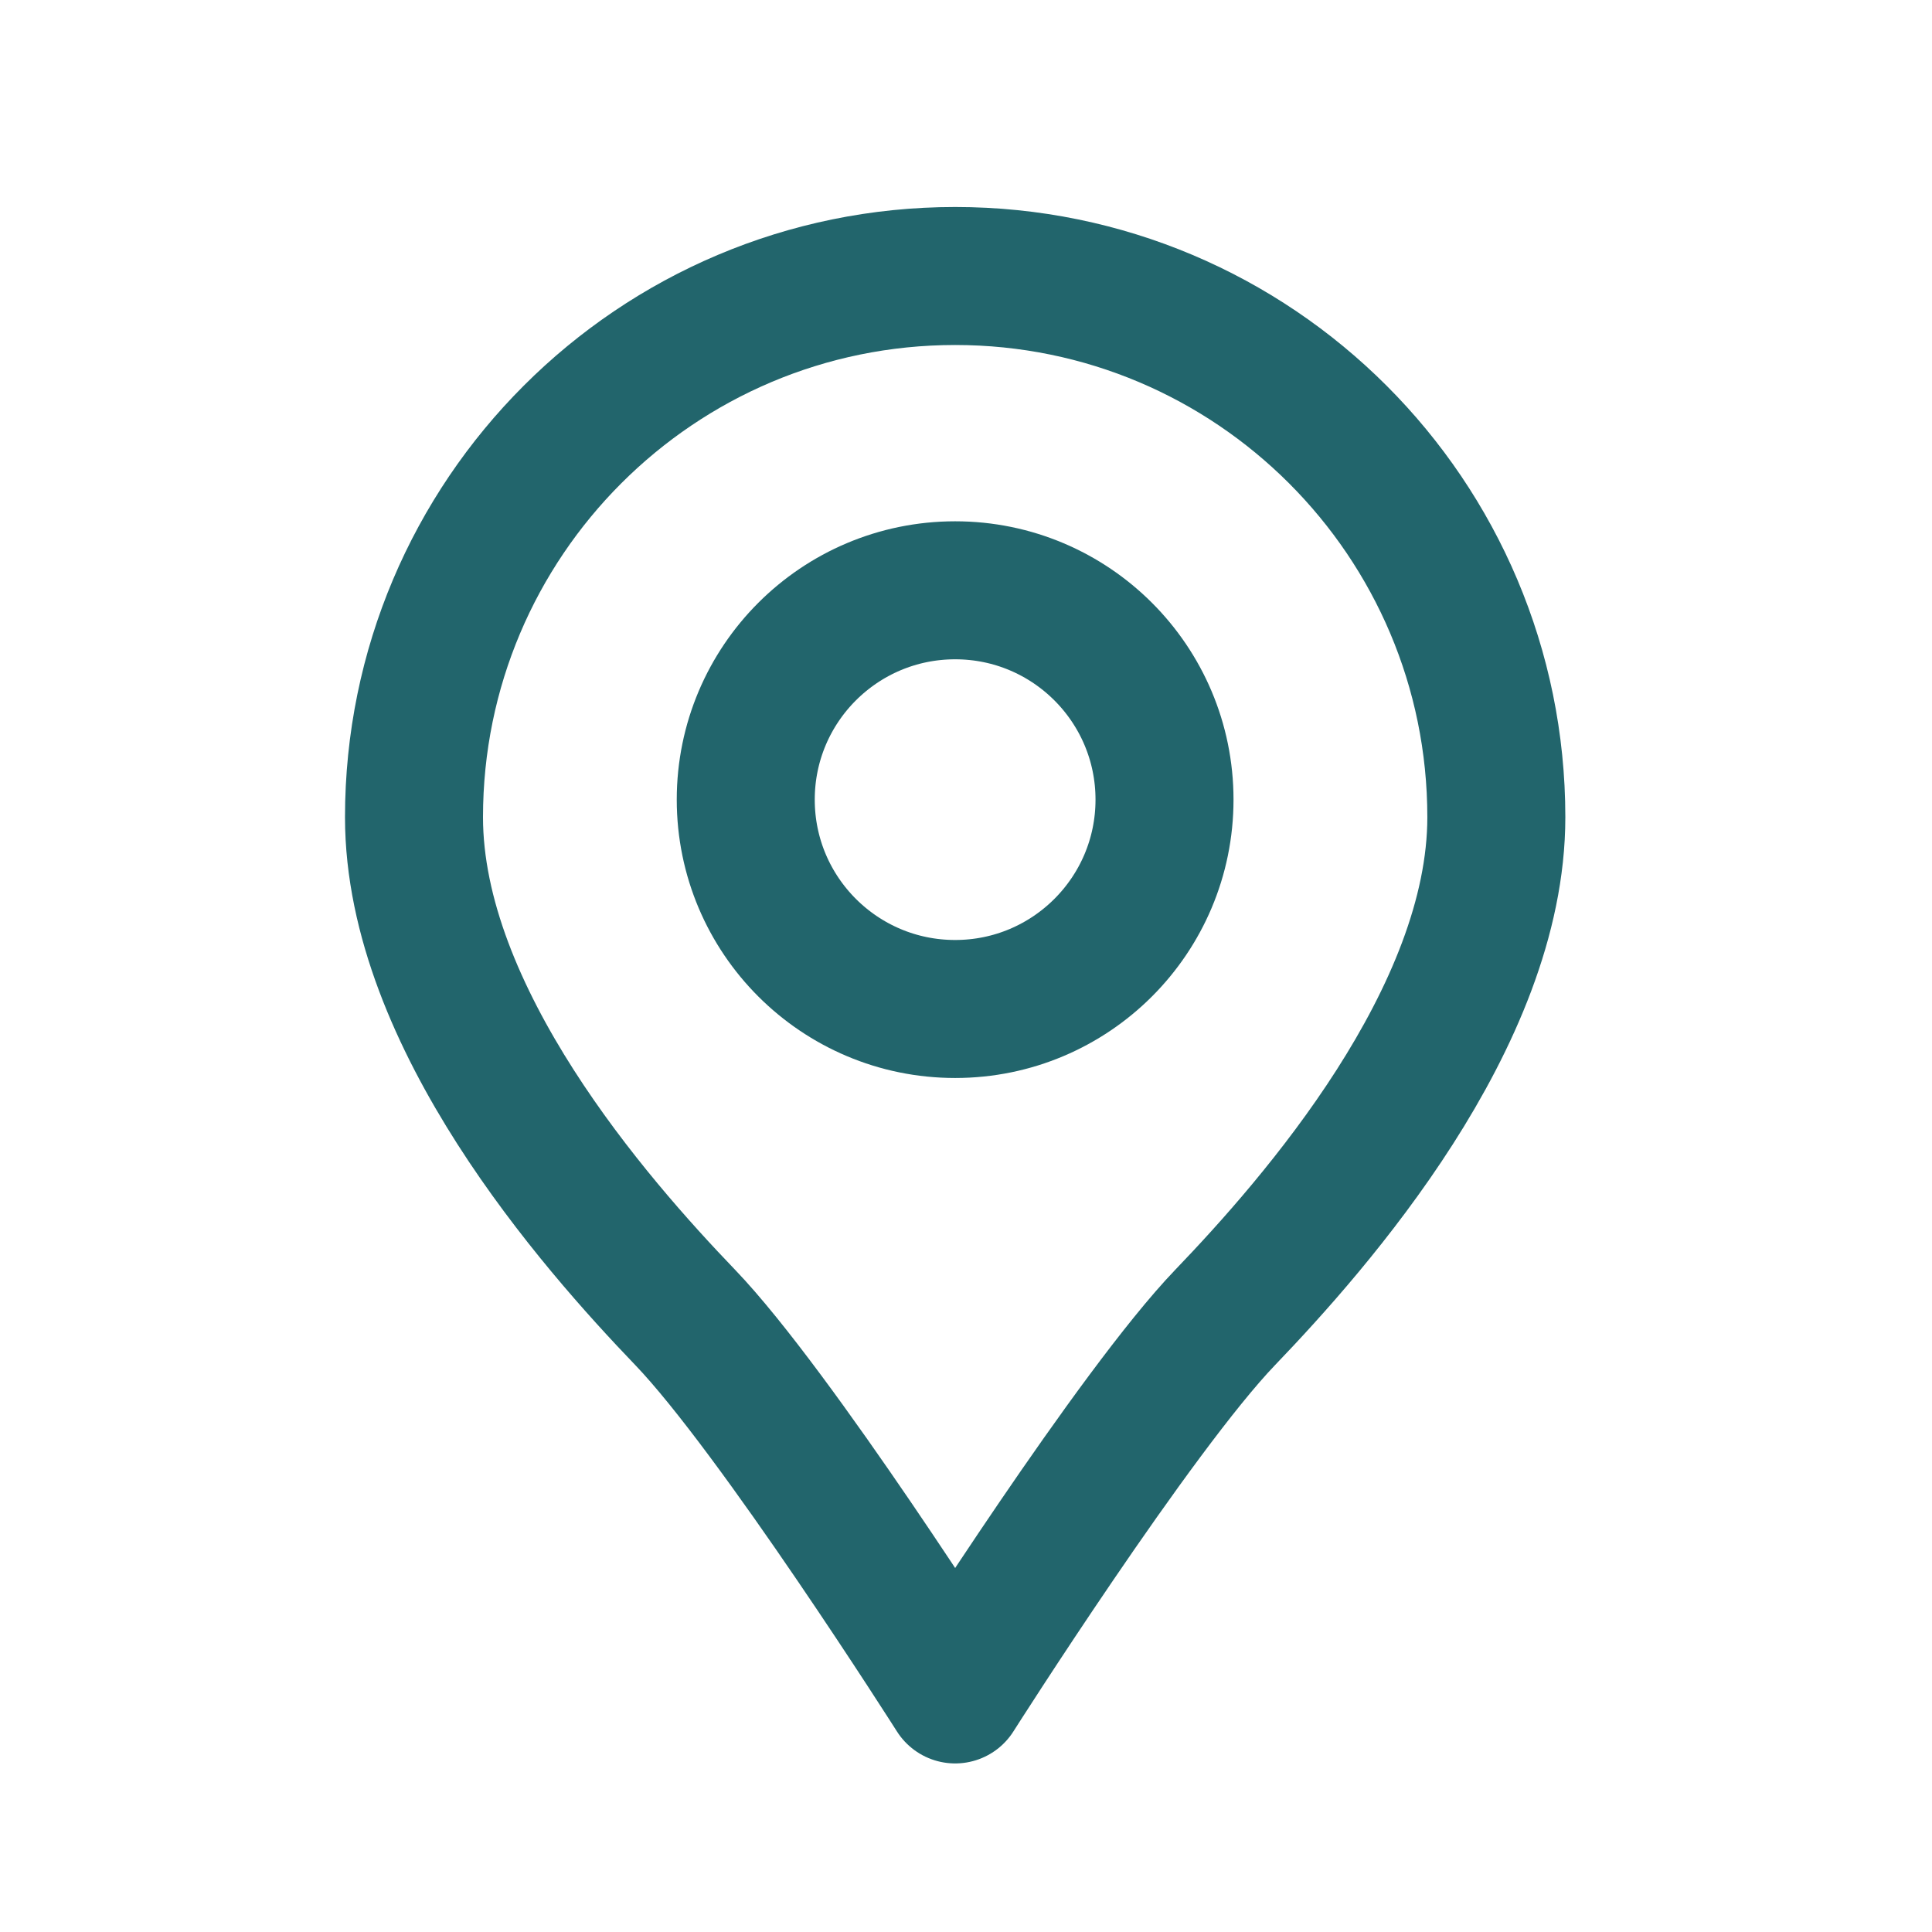
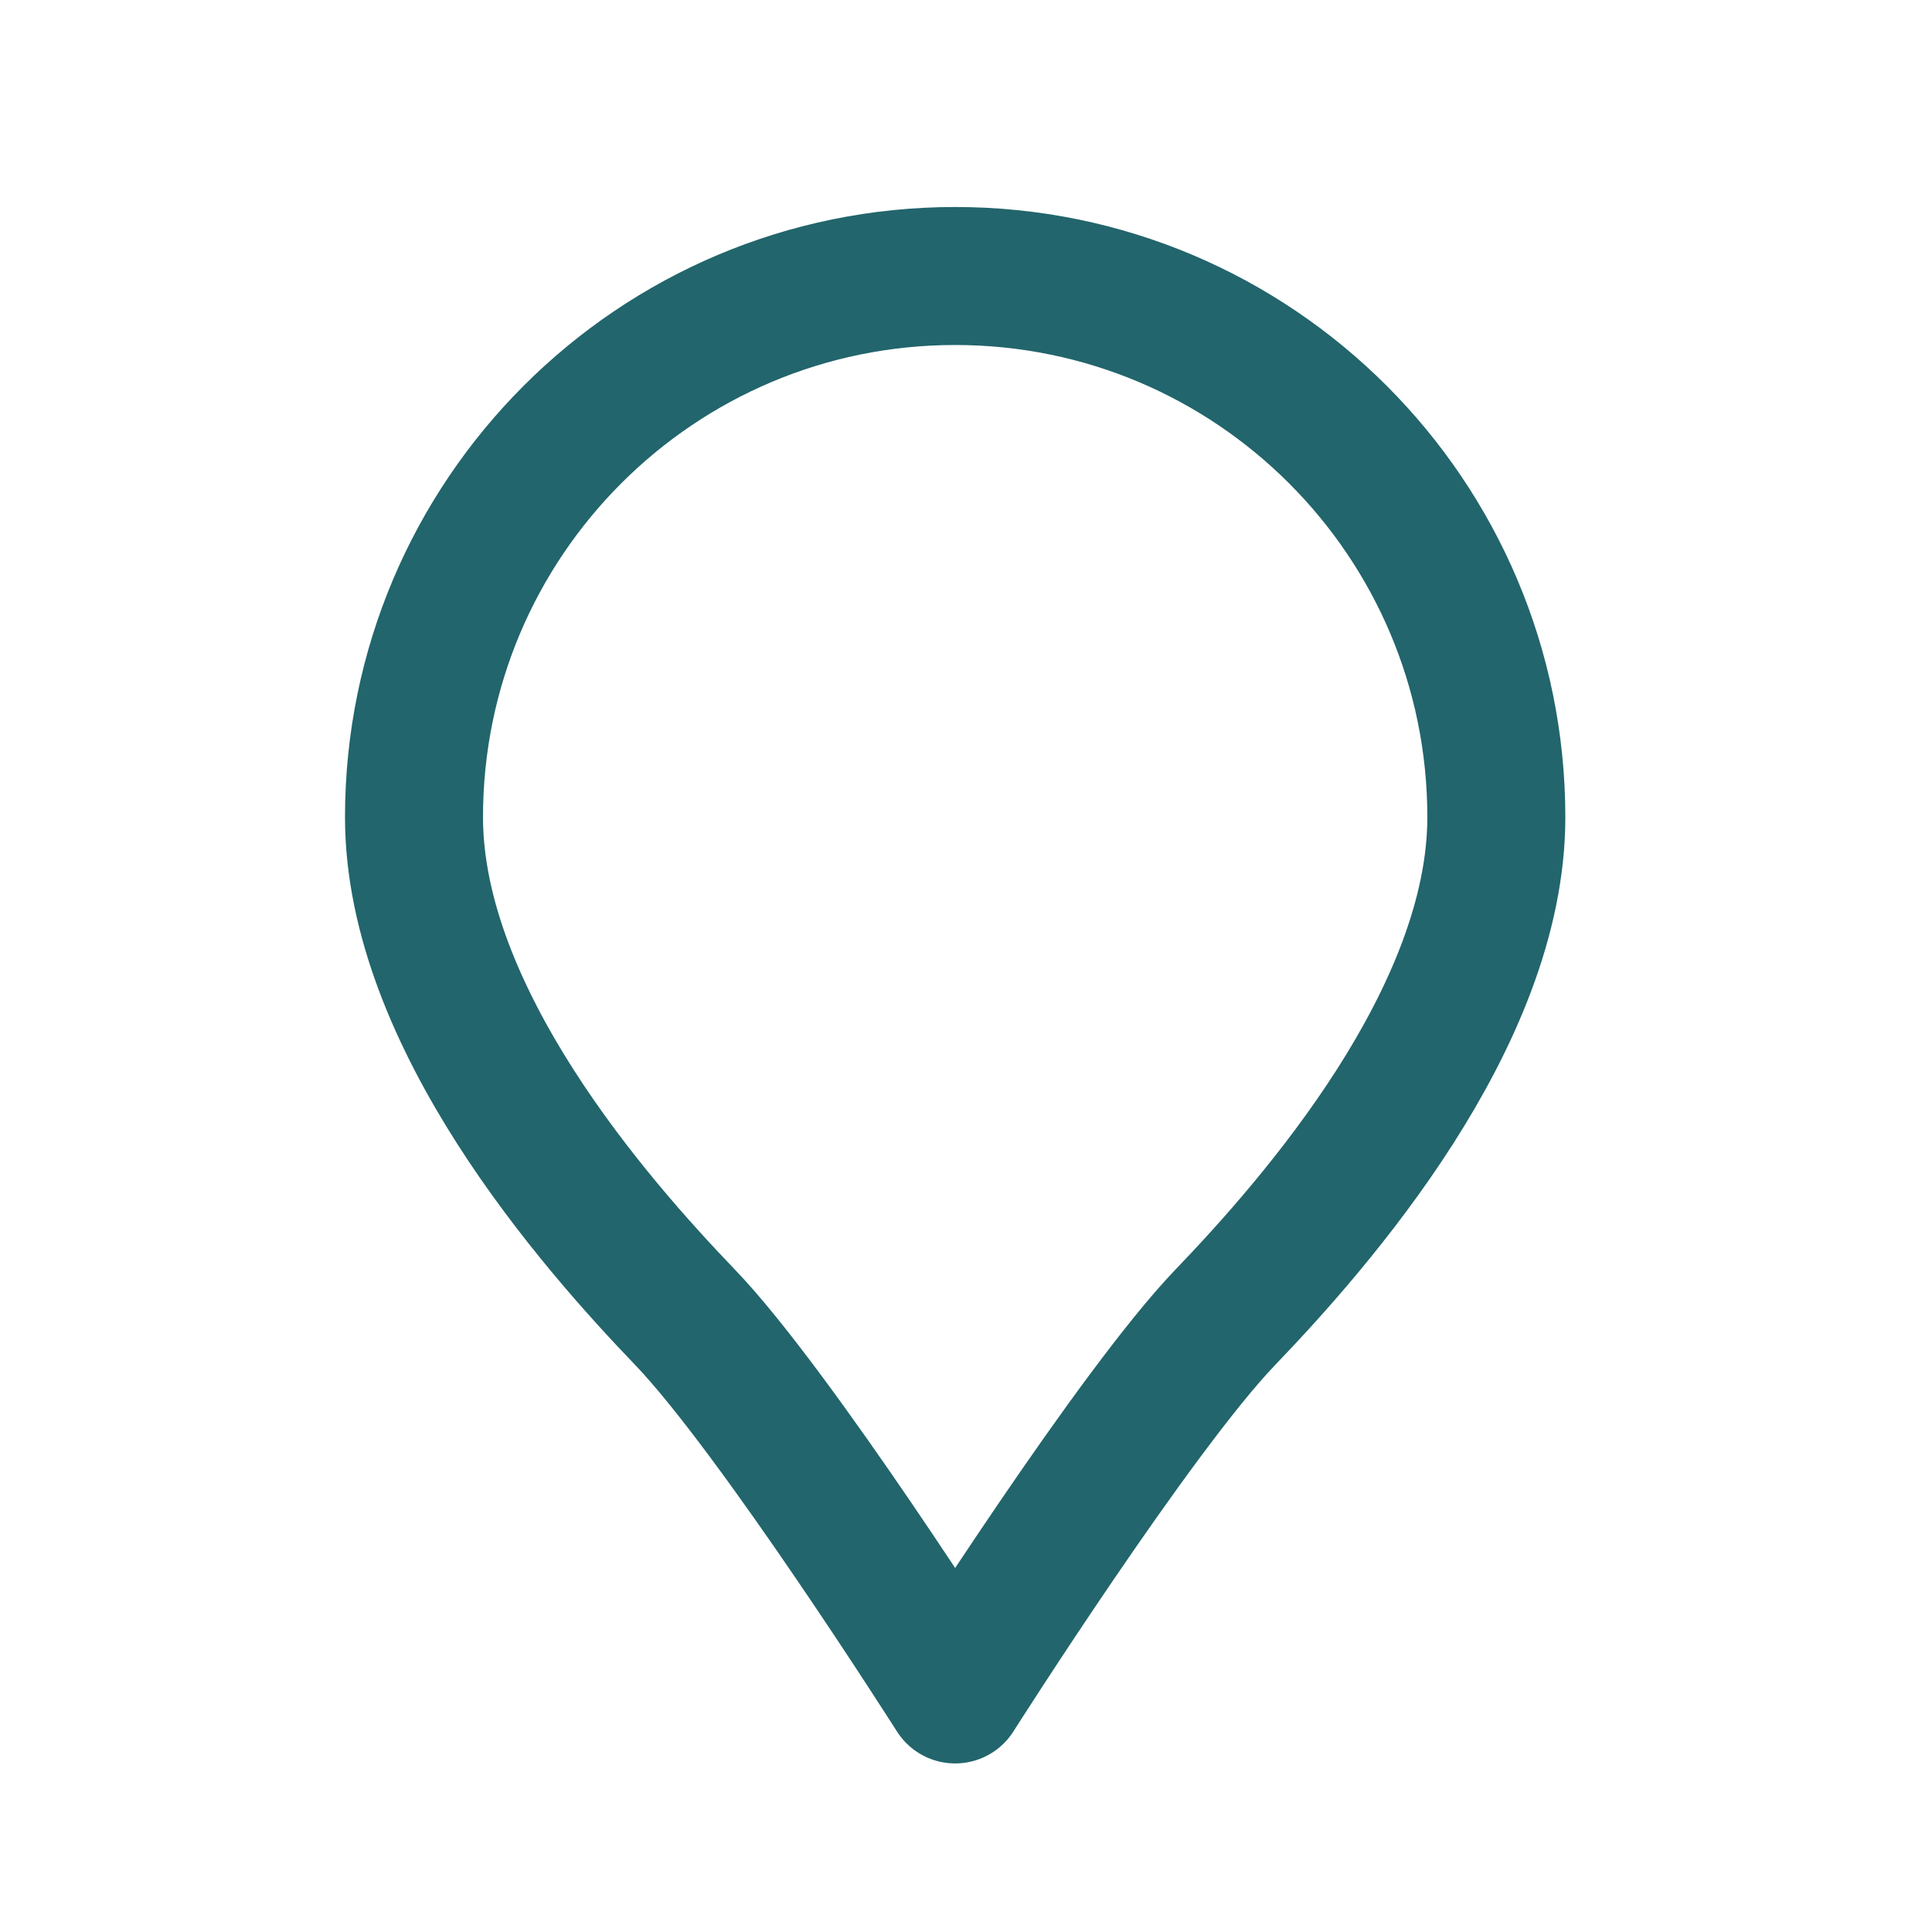
<svg xmlns="http://www.w3.org/2000/svg" width="28px" height="28px" viewBox="0 0 28 28" version="1.1">
  <title>icon-service-haendlersuche</title>
  <g id="icon-service-haendlersuche" stroke="none" stroke-width="1" fill="none" fill-rule="evenodd" stroke-linecap="round" stroke-linejoin="round">
    <g id="Group-5" transform="translate(6, 4)" stroke="#22656C" stroke-width="2">
      <path d="M7.843,0 C3.512,0 0,3.511 0,7.843 C0,10.747 2.618,13.727 3.928,15.091 C5.238,16.454 7.843,20.557 7.843,20.557 C7.843,20.557 10.448,16.454 11.758,15.091 C13.068,13.727 15.686,10.747 15.686,7.843 C15.686,3.511 12.174,0 7.843,0 Z" id="Stroke-1" />
-       <path d="M10.877,7.589 C10.877,9.265 9.518,10.623 7.843,10.623 C6.167,10.623 4.808,9.265 4.808,7.589 C4.808,5.913 6.167,4.555 7.843,4.555 C9.518,4.555 10.877,5.913 10.877,7.589 Z" id="Stroke-3" />
    </g>
  </g>
</svg>